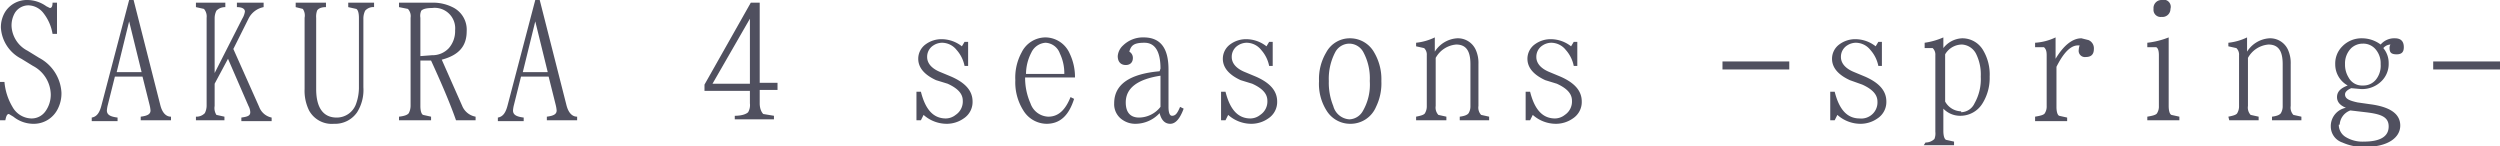
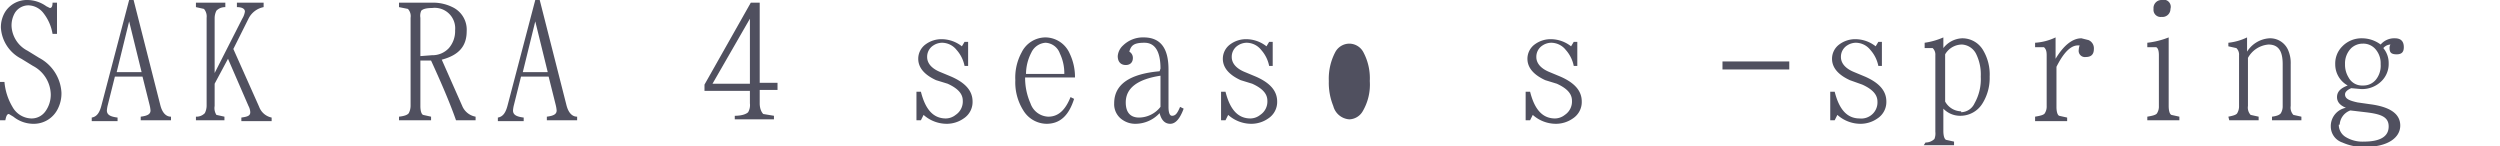
<svg xmlns="http://www.w3.org/2000/svg" width="280.7" height="16.4" viewBox="0 0 280.7 16.4">
  <title>tit_works1</title>
  <g id="8795383d-9d7e-4dc8-be3d-4aee3e3b2f68" data-name="レイヤー 2">
    <g id="5e199d6e-d042-4623-a895-68c025a91398" data-name="文字">
      <path d="M.5,9.2A6.6,6.6,0,0,0,1.4,12a2.5,2.5,0,0,0,2.1,1.3,1.9,1.9,0,0,0,1.6-.8,3.2,3.2,0,0,0,.6-1.9,3.7,3.7,0,0,0-2-3.2L2.4,6.6A4.2,4.2,0,0,1,.1,3.1,3.3,3.3,0,0,1,.6,1.3,2.9,2.9,0,0,1,3.1,0,3.7,3.7,0,0,1,5.2.7l.4.2c.2,0,.3-.2.3-.6h.5V3.8H5.9a5.1,5.1,0,0,0-1-2.3A2.2,2.2,0,0,0,3.2.6a1.8,1.8,0,0,0-1.5.8,2.8,2.8,0,0,0-.4,1.6A3.3,3.3,0,0,0,3.1,5.7l1.3.8a4.7,4.7,0,0,1,2.5,3.9,3.8,3.8,0,0,1-.4,1.8,3,3,0,0,1-2.8,1.7,3.6,3.6,0,0,1-2.2-.8l-.5-.3c-.2,0-.3.2-.4.7H0V9.2Z" style="fill:#50505f" />
      <path d="M15,0l3,11.8c.2.8.6,1.3,1.2,1.3v.4H15.8v-.4c.8-.1,1.1-.3,1.1-.7a3.9,3.9,0,0,0-.1-.6l-.8-3.2H12.9l-.8,3.2a3.5,3.5,0,0,0-.1.6c0,.5.4.7,1.2.8v.4H10.3v-.4c.6-.1.9-.6,1.1-1.4L14.5,0ZM13.1,8.1h2.8L14.5,2.4Z" style="fill:#50505f" />
      <path d="M25.3.3V.8c-.5,0-.8.2-1,.4a1.9,1.9,0,0,0-.2.8V8.2l3.1-6.1a2.2,2.2,0,0,0,.3-.8c0-.3-.3-.5-.9-.5V.3h3V.8a2.4,2.4,0,0,0-1.7,1.3L26.2,5.5l2.9,6.5a1.9,1.9,0,0,0,1.4,1.2v.4H27.1v-.4c.7-.1,1-.2,1-.6a1.6,1.6,0,0,0-.2-.7L25.6,6.6,24.1,9.4v2.5a1.4,1.4,0,0,0,.2,1l.9.2v.4H22v-.4a1.3,1.3,0,0,0,1-.4,1.9,1.9,0,0,0,.2-.8V2a1.3,1.3,0,0,0-.3-1L22,.8V.3Z" style="fill:#50505f" />
-       <path d="M36.6.3V.8c-.6,0-.9.2-1,.4a2,2,0,0,0-.1.8V10c0,2.1.8,3.2,2.3,3.2A2.3,2.3,0,0,0,40,11.6a5.4,5.4,0,0,0,.3-1.7V2c0-.5-.1-.9-.3-1L39.1.8V.3H42V.8a1.2,1.2,0,0,0-1,.4,2,2,0,0,0-.2.9V9.8a4.7,4.7,0,0,1-.7,2.8,3,3,0,0,1-2.6,1.3,2.9,2.9,0,0,1-2.8-1.5,5,5,0,0,1-.5-2.4V2A1.3,1.3,0,0,0,34,1L33.2.8V.3Z" style="fill:#50505f" />
      <path d="M48.5.3a4.9,4.9,0,0,1,2.3.5,2.8,2.8,0,0,1,1.6,2.7c0,1.7-.9,2.7-2.8,3.2l2.3,5.2a2,2,0,0,0,1.5,1.2v.4H51.2c-.7-2-1.7-4.3-2.8-6.7H47.2v5.1c0,.5.1.9.3,1l.9.2v.4H44.8v-.4q.9-.1,1.1-.4a1.8,1.8,0,0,0,.2-.8V2a1.2,1.2,0,0,0-.3-1L44.8.8V.3Zm0,5.9a2.5,2.5,0,0,0,1.9-.8,2.9,2.9,0,0,0,.7-2A2.3,2.3,0,0,0,48.5.9c-.6,0-1,.1-1.2.3a1.4,1.4,0,0,0-.1.8V6.3Z" style="fill:#50505f" />
      <path d="M60.6,0l3,11.8c.2.8.6,1.3,1.2,1.3v.4H61.4v-.4c.8-.1,1.1-.3,1.1-.7a3.9,3.9,0,0,0-.1-.6l-.8-3.2H58.5l-.8,3.2a3.4,3.4,0,0,0-.1.6c0,.5.4.7,1.2.8v.4H55.9v-.4c.6-.1.9-.6,1.1-1.4L60.1,0ZM58.7,8.1h2.8L60.1,2.4Z" style="fill:#50505f" />
      <path d="M85.3.3v9h2v.8h-2v1.5c0,.6.2,1,.4,1.2l1.2.2v.4H82.5v-.4c.8,0,1.3-.2,1.5-.4a1.6,1.6,0,0,0,.2-1V10.2H79.1V9.5L84.3.3ZM80,9.4h4.2V2.1Z" style="fill:#50505f" />
      <path d="M103.4,10.3c.5,2,1.4,3,2.8,3a1.8,1.8,0,0,0,1.1-.4,1.8,1.8,0,0,0,.8-1.6c0-.8-.6-1.4-1.7-1.9L105.1,9c-1.3-.6-2-1.4-2-2.4a2,2,0,0,1,.8-1.6,3,3,0,0,1,1.9-.6,3.7,3.7,0,0,1,2.2.8l.3-.5h.4V7.4h-.4a3.8,3.8,0,0,0-.9-1.8,2.1,2.1,0,0,0-1.6-.8,1.8,1.8,0,0,0-1,.3,1.5,1.5,0,0,0-.7,1.3c0,.7.5,1.3,1.5,1.7l1.2.5c1.6.7,2.4,1.6,2.4,2.8a2.2,2.2,0,0,1-1,1.9,3.3,3.3,0,0,1-1.9.6,3.9,3.9,0,0,1-2.6-1l-.3.6h-.5V10.3Z" style="fill:#50505f" />
      <path d="M117.5,13.9a3.1,3.1,0,0,1-2.6-1.5,5.9,5.9,0,0,1-.9-3.4,5.9,5.9,0,0,1,.7-3.1,3,3,0,0,1,2.7-1.7,3,3,0,0,1,2.7,1.8,6.1,6.1,0,0,1,.6,2.7h-5.6a7,7,0,0,0,.6,2.9,2.2,2.2,0,0,0,2,1.5c1.1,0,1.9-.7,2.5-2.2l.4.2C120,13,119,13.9,117.5,13.9ZM119,6a1.8,1.8,0,0,0-1.6-1.2,1.9,1.9,0,0,0-1.6,1.1,5.3,5.3,0,0,0-.6,2.4h4.3A5.1,5.1,0,0,0,119,6Z" style="fill:#50505f" />
      <path d="M130.3,7.7c0-1.9-.6-2.9-1.8-2.9s-1.5.3-1.7,1a.8.8,0,0,1,.4.7c0,.5-.3.8-.8.8s-.9-.3-.9-1a1.8,1.8,0,0,1,.6-1.2,3.2,3.2,0,0,1,2.3-.9c1.9,0,2.8,1.2,2.8,3.6v4.2q0,1,.4,1c.4,0,.6-.3.9-1l.4.2c-.4,1.1-.9,1.7-1.5,1.7s-1-.4-1.2-1.2a3.7,3.7,0,0,1-2.7,1.2,2.5,2.5,0,0,1-1.4-.4,2.1,2.1,0,0,1-1-1.9c0-2.1,1.7-3.3,5.1-3.6Zm-3.9,3.8c0,1.1.5,1.7,1.5,1.7a3.1,3.1,0,0,0,2.4-1.2V8.5C127.7,8.9,126.4,9.9,126.4,11.5Z" style="fill:#50505f" />
      <path d="M137.6,10.3c.5,2,1.4,3,2.8,3a1.8,1.8,0,0,0,1.1-.4,1.8,1.8,0,0,0,.8-1.6c0-.8-.6-1.4-1.7-1.9L139.3,9c-1.3-.6-2-1.4-2-2.4a2,2,0,0,1,.8-1.6,3,3,0,0,1,1.9-.6,3.7,3.7,0,0,1,2.2.8l.3-.5h.4V7.4h-.4a3.8,3.8,0,0,0-.9-1.8,2.1,2.1,0,0,0-1.6-.8,1.8,1.8,0,0,0-1,.3,1.5,1.5,0,0,0-.7,1.3c0,.7.5,1.3,1.5,1.7l1.2.5c1.6.7,2.4,1.6,2.4,2.8a2.2,2.2,0,0,1-1,1.9,3.3,3.3,0,0,1-1.9.6,3.9,3.9,0,0,1-2.6-1l-.3.6h-.5V10.3Z" style="fill:#50505f" />
-       <path d="M154.3,5.9a5.9,5.9,0,0,1,.8,3.2,6,6,0,0,1-.6,2.9,3.1,3.1,0,0,1-2.9,1.9,3.1,3.1,0,0,1-2.6-1.4,5.6,5.6,0,0,1-.9-3.4,5.8,5.8,0,0,1,.8-3.2,3,3,0,0,1,2.7-1.6A3.1,3.1,0,0,1,154.3,5.9Zm-4.4,0a6.4,6.4,0,0,0-.7,3.2,6.9,6.9,0,0,0,.5,2.8,2,2,0,0,0,1.8,1.5,1.8,1.8,0,0,0,1.5-.9,5.9,5.9,0,0,0,.8-3.4,6.2,6.2,0,0,0-.7-3.2,1.8,1.8,0,0,0-1.6-1A1.8,1.8,0,0,0,149.9,5.9Z" style="fill:#50505f" />
-       <path d="M159,13.1c.5-.1.9-.2,1-.4a1.5,1.5,0,0,0,.2-.8V6.2a1,1,0,0,0-.3-.8l-.9-.2V4.8a6.3,6.3,0,0,0,2.1-.6V5.8a3.2,3.2,0,0,1,2.5-1.5,2.2,2.2,0,0,1,2.1,1.3,3.6,3.6,0,0,1,.3,1.6v4.7a1.2,1.2,0,0,0,.3,1l.9.2v.4h-3.3v-.4q.8-.1,1-.4a1.5,1.5,0,0,0,.2-.8V7.2c0-1.5-.5-2.2-1.6-2.2a2.9,2.9,0,0,0-2.3,1.5v5.4a1.2,1.2,0,0,0,.3,1l.9.2v.4H159Z" style="fill:#50505f" />
+       <path d="M154.3,5.9A3.1,3.1,0,0,1,154.3,5.9Zm-4.4,0a6.4,6.4,0,0,0-.7,3.2,6.9,6.9,0,0,0,.5,2.8,2,2,0,0,0,1.8,1.5,1.8,1.8,0,0,0,1.5-.9,5.9,5.9,0,0,0,.8-3.4,6.2,6.2,0,0,0-.7-3.2,1.8,1.8,0,0,0-1.6-1A1.8,1.8,0,0,0,149.9,5.9Z" style="fill:#50505f" />
      <path d="M171.8,10.3c.5,2,1.4,3,2.8,3a1.8,1.8,0,0,0,1.1-.4,1.8,1.8,0,0,0,.8-1.6c0-.8-.6-1.4-1.7-1.9L173.5,9c-1.3-.6-2-1.4-2-2.4a2,2,0,0,1,.8-1.6,3,3,0,0,1,1.9-.6,3.7,3.7,0,0,1,2.2.8l.3-.5h.4V7.4h-.4a3.8,3.8,0,0,0-.9-1.8,2.1,2.1,0,0,0-1.6-.8,1.8,1.8,0,0,0-1,.3,1.5,1.5,0,0,0-.7,1.3c0,.7.5,1.3,1.5,1.7l1.2.5c1.6.7,2.4,1.6,2.4,2.8a2.2,2.2,0,0,1-1,1.9,3.3,3.3,0,0,1-1.9.6,3.9,3.9,0,0,1-2.6-1l-.3.6h-.5V10.3Z" style="fill:#50505f" />
      <path d="M200.9,6.9v.9h-7.5V6.9Z" style="fill:#50505f" />
      <path d="M206,10.3c.5,2,1.4,3,2.8,3A1.8,1.8,0,0,0,210,13a1.8,1.8,0,0,0,.8-1.6c0-.8-.6-1.4-1.7-1.9L207.7,9c-1.3-.6-2-1.4-2-2.4a2,2,0,0,1,.8-1.6,3,3,0,0,1,1.9-.6,3.7,3.7,0,0,1,2.2.8l.3-.5h.4V7.4h-.4a3.8,3.8,0,0,0-.9-1.8,2.1,2.1,0,0,0-1.6-.8,1.8,1.8,0,0,0-1,.3,1.5,1.5,0,0,0-.7,1.3c0,.7.5,1.3,1.5,1.7l1.2.5c1.6.7,2.4,1.6,2.4,2.8a2.2,2.2,0,0,1-1,1.9,3.3,3.3,0,0,1-1.9.6,3.9,3.9,0,0,1-2.6-1l-.3.6h-.5V10.3Z" style="fill:#50505f" />
      <path d="M216.2,16a1.4,1.4,0,0,0,1-.4,1.7,1.7,0,0,0,.1-.8V6.2a1,1,0,0,0-.3-.8h-.9V4.8a8,8,0,0,0,2.1-.6V5.4a2.8,2.8,0,0,1,2.1-1.1,2.7,2.7,0,0,1,2.4,1.4,5.3,5.3,0,0,1,.7,2.9,5.4,5.4,0,0,1-.8,3,2.9,2.9,0,0,1-2.5,1.4,2.6,2.6,0,0,1-1.9-.8v2.5c0,.5.1.9.3,1l.9.2v.4h-3.4Zm4-3.4a1.7,1.7,0,0,0,1.5-1,5.5,5.5,0,0,0,.7-3,5.2,5.2,0,0,0-.5-2.5A1.9,1.9,0,0,0,220.3,5a2.2,2.2,0,0,0-1.9,1.1v5.3A2.1,2.1,0,0,0,220.2,12.5Z" style="fill:#50505f" />
      <path d="M228.5,13.1c.6-.1,1-.2,1.1-.4a1.4,1.4,0,0,0,.2-.8V6.2c0-.5-.1-.7-.3-.9h-1V4.8a6.2,6.2,0,0,0,2.3-.6V6.6c.9-1.5,1.9-2.3,2.9-2.3l.8.2a1,1,0,0,1,.6,1c0,.6-.3.9-.9.9a.7.7,0,0,1-.8-.8,1.8,1.8,0,0,1,.1-.5h-.2c-.8,0-1.6.8-2.4,2.4v4.5c0,.5.1.9.3,1l.9.2v.4h-3.6Z" style="fill:#50505f" />
      <path d="M241.1,13.1c.6-.1,1-.2,1.1-.4a1.4,1.4,0,0,0,.2-.8V6.2c0-.5-.1-.8-.3-.9h-1V4.8a9.3,9.3,0,0,0,2.4-.6v7.7c0,.5.1.9.3,1l.9.2v.4h-3.6ZM243.7,1a.9.9,0,0,1-1,.9.8.8,0,0,1-.9-.9.9.9,0,0,1,.9-1A.8.8,0,0,1,243.7,1Z" style="fill:#50505f" />
      <path d="M250.2,13.1c.5-.1.9-.2,1-.4a1.5,1.5,0,0,0,.2-.8V6.2a1,1,0,0,0-.3-.8l-.9-.2V4.8a6.3,6.3,0,0,0,2.1-.6V5.8a3.2,3.2,0,0,1,2.5-1.5,2.2,2.2,0,0,1,2.1,1.3,3.6,3.6,0,0,1,.3,1.6v4.7a1.2,1.2,0,0,0,.3,1l.9.2v.4h-3.3v-.4q.8-.1,1-.4a1.5,1.5,0,0,0,.2-.8V7.2c0-1.5-.5-2.2-1.6-2.2a2.9,2.9,0,0,0-2.3,1.5v5.4a1.2,1.2,0,0,0,.3,1l.9.2v.4h-3.3Z" style="fill:#50505f" />
      <path d="M262.2,7.2a2.7,2.7,0,0,1,.8-2,3,3,0,0,1,2.2-.9,3.5,3.5,0,0,1,2.1.7,2,2,0,0,1,1.6-.7q1,0,1,1c0,.5-.2.8-.8.8s-.8-.2-.8-.7a.7.7,0,0,1,.1-.4,1.1,1.1,0,0,0-.8.4,2.6,2.6,0,0,1,.6,1.7,2.7,2.7,0,0,1-.9,2.1,3.1,3.1,0,0,1-2.2.8L264,9.9q-.7.3-.7.7c0,.5.5.7,1.4.9l1.4.2c2.3.3,3.4,1.1,3.4,2.4s-1.3,2.4-4,2.4a5.8,5.8,0,0,1-2.5-.5,1.9,1.9,0,0,1-1.3-1.8,2.1,2.1,0,0,1,1.7-2.1q-1-.4-1-1.2c0-.6.4-1,1.2-1.3A2.7,2.7,0,0,1,262.2,7.2Zm.4,6.8a1.6,1.6,0,0,0,.8,1.4,3.6,3.6,0,0,0,2,.5c1.9,0,2.8-.6,2.8-1.7s-.9-1.4-2.6-1.6l-1.7-.2A1.8,1.8,0,0,0,262.7,14ZM264,5.4a2.4,2.4,0,0,0-.7,1.8,2.7,2.7,0,0,0,.4,1.5,1.7,1.7,0,0,0,1.6.9,1.8,1.8,0,0,0,1.5-.7,2.5,2.5,0,0,0,.5-1.7,2.4,2.4,0,0,0-.6-1.7,1.8,1.8,0,0,0-1.4-.6A1.9,1.9,0,0,0,264,5.4Z" style="fill:#50505f" />
-       <path d="M280.7,6.9v.9h-7.5V6.9Z" style="fill:#50505f" />
    </g>
  </g>
</svg>